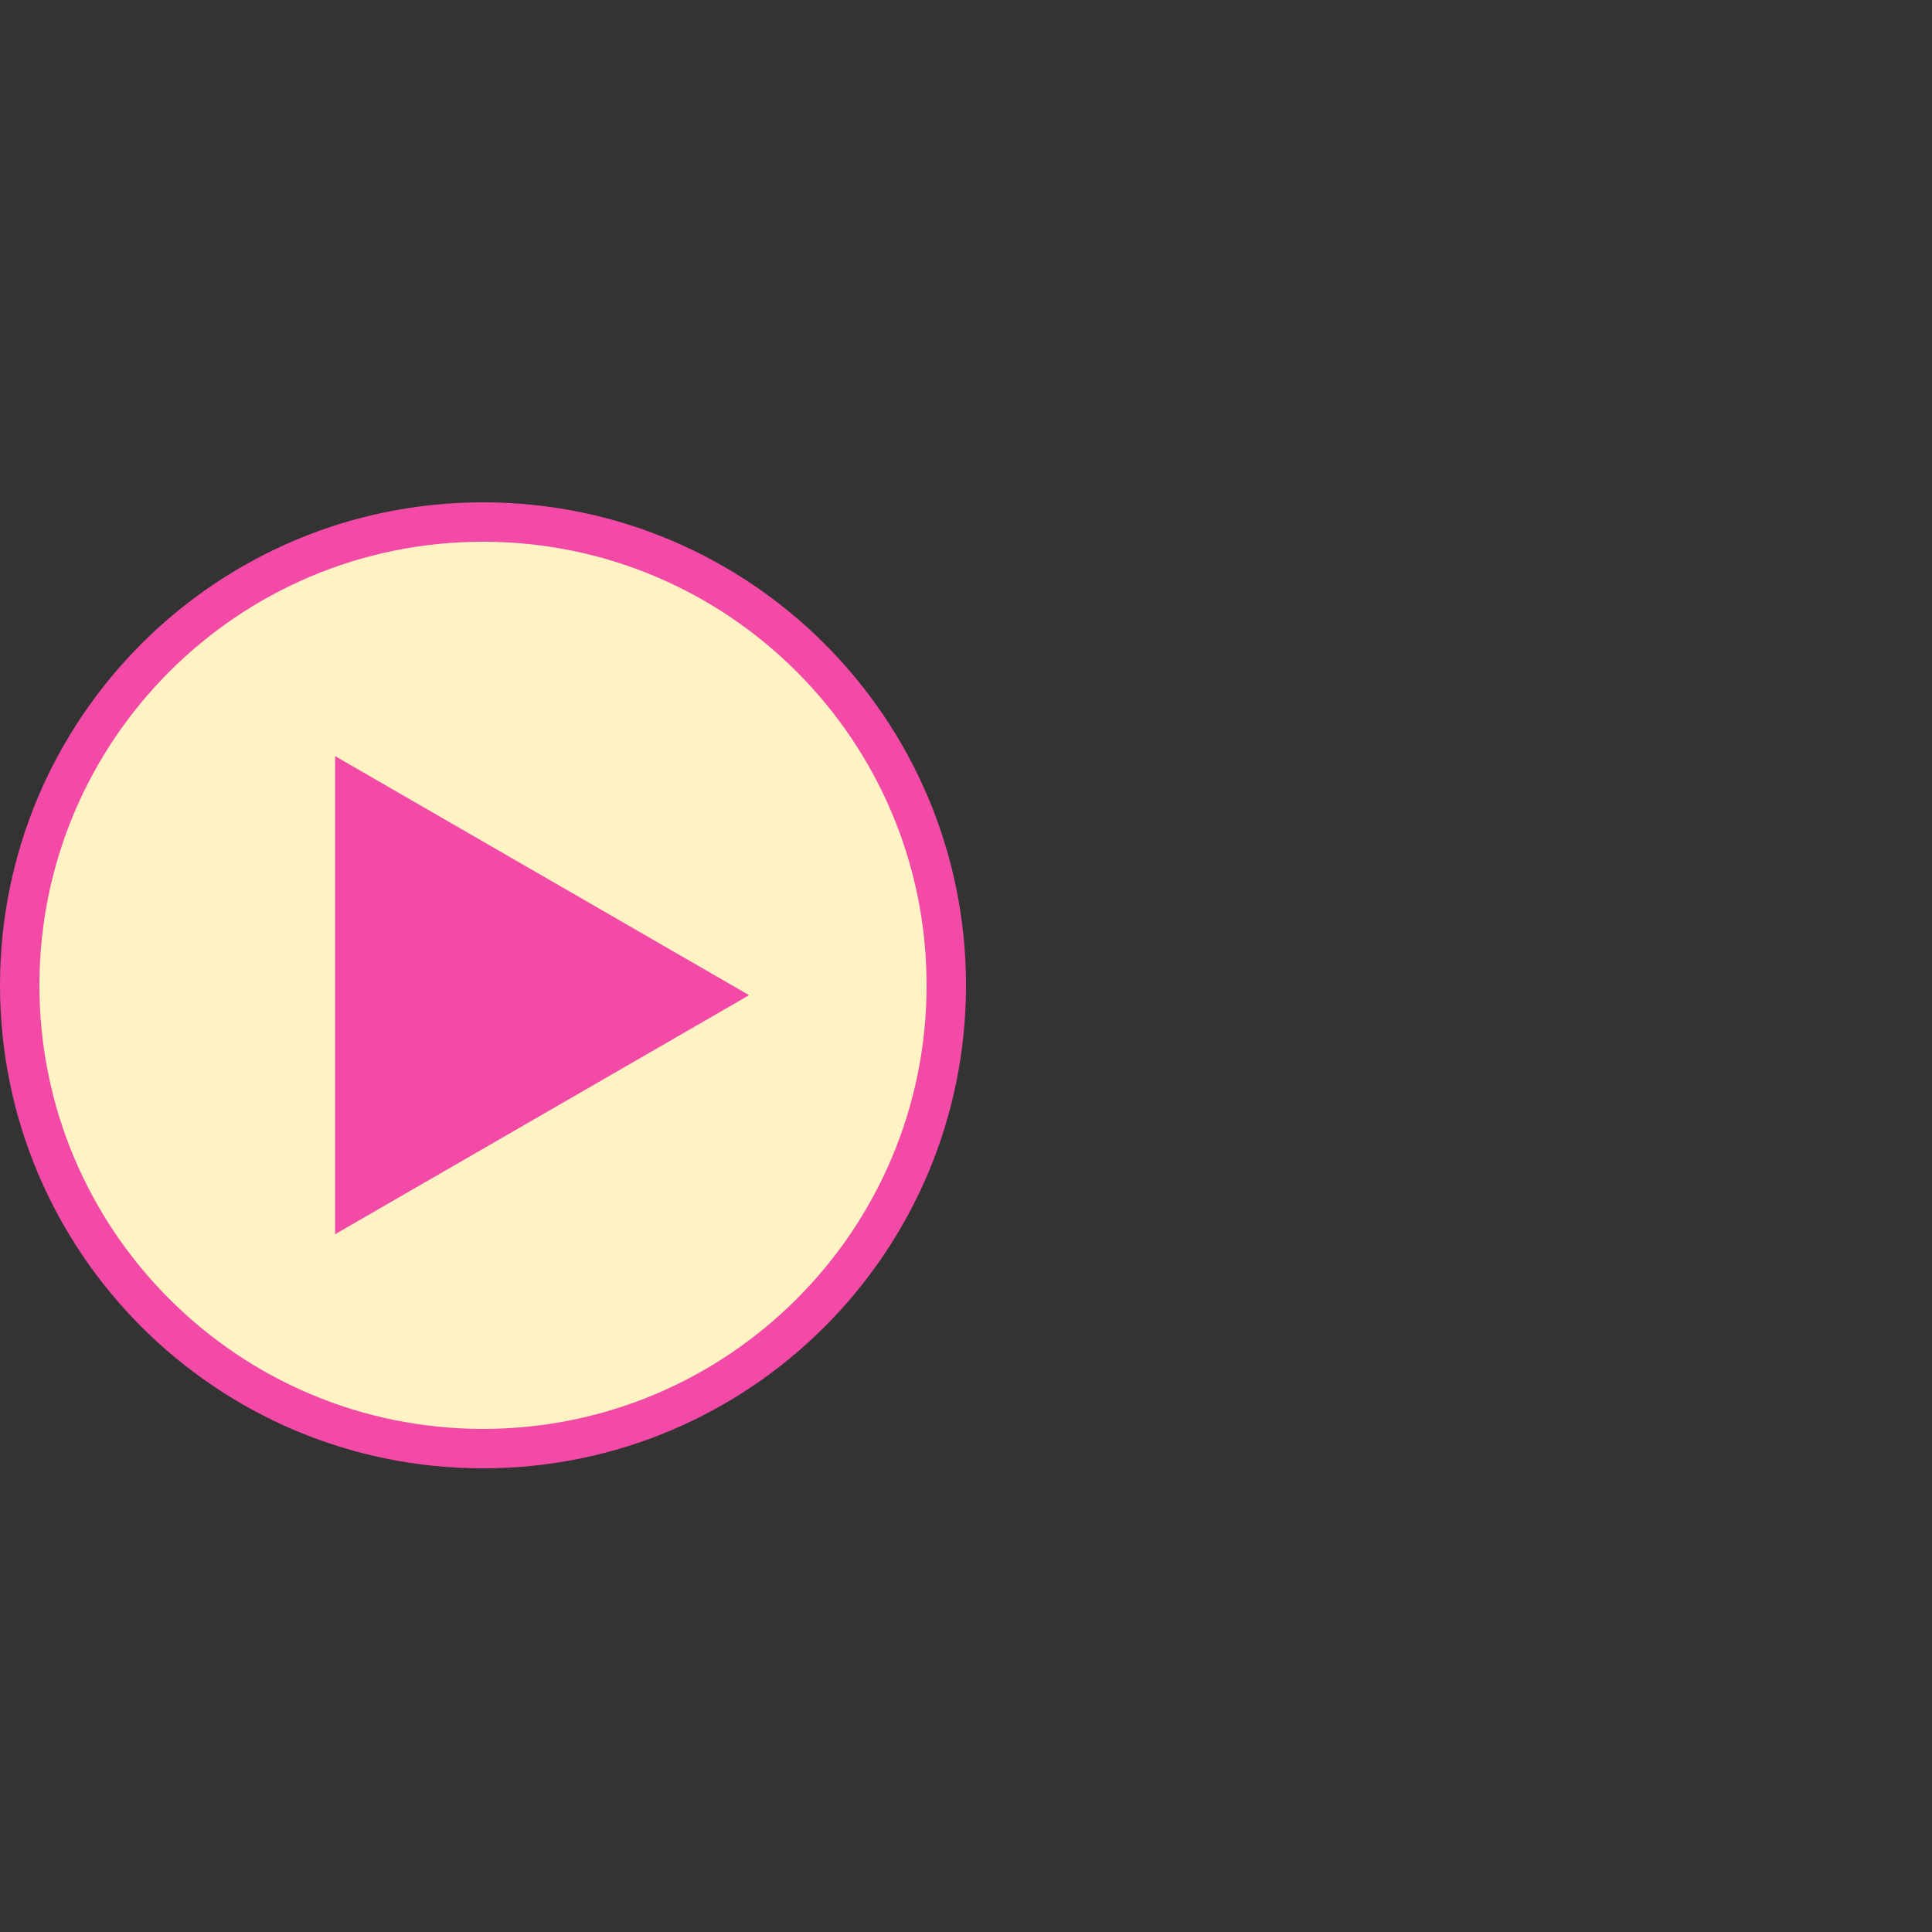
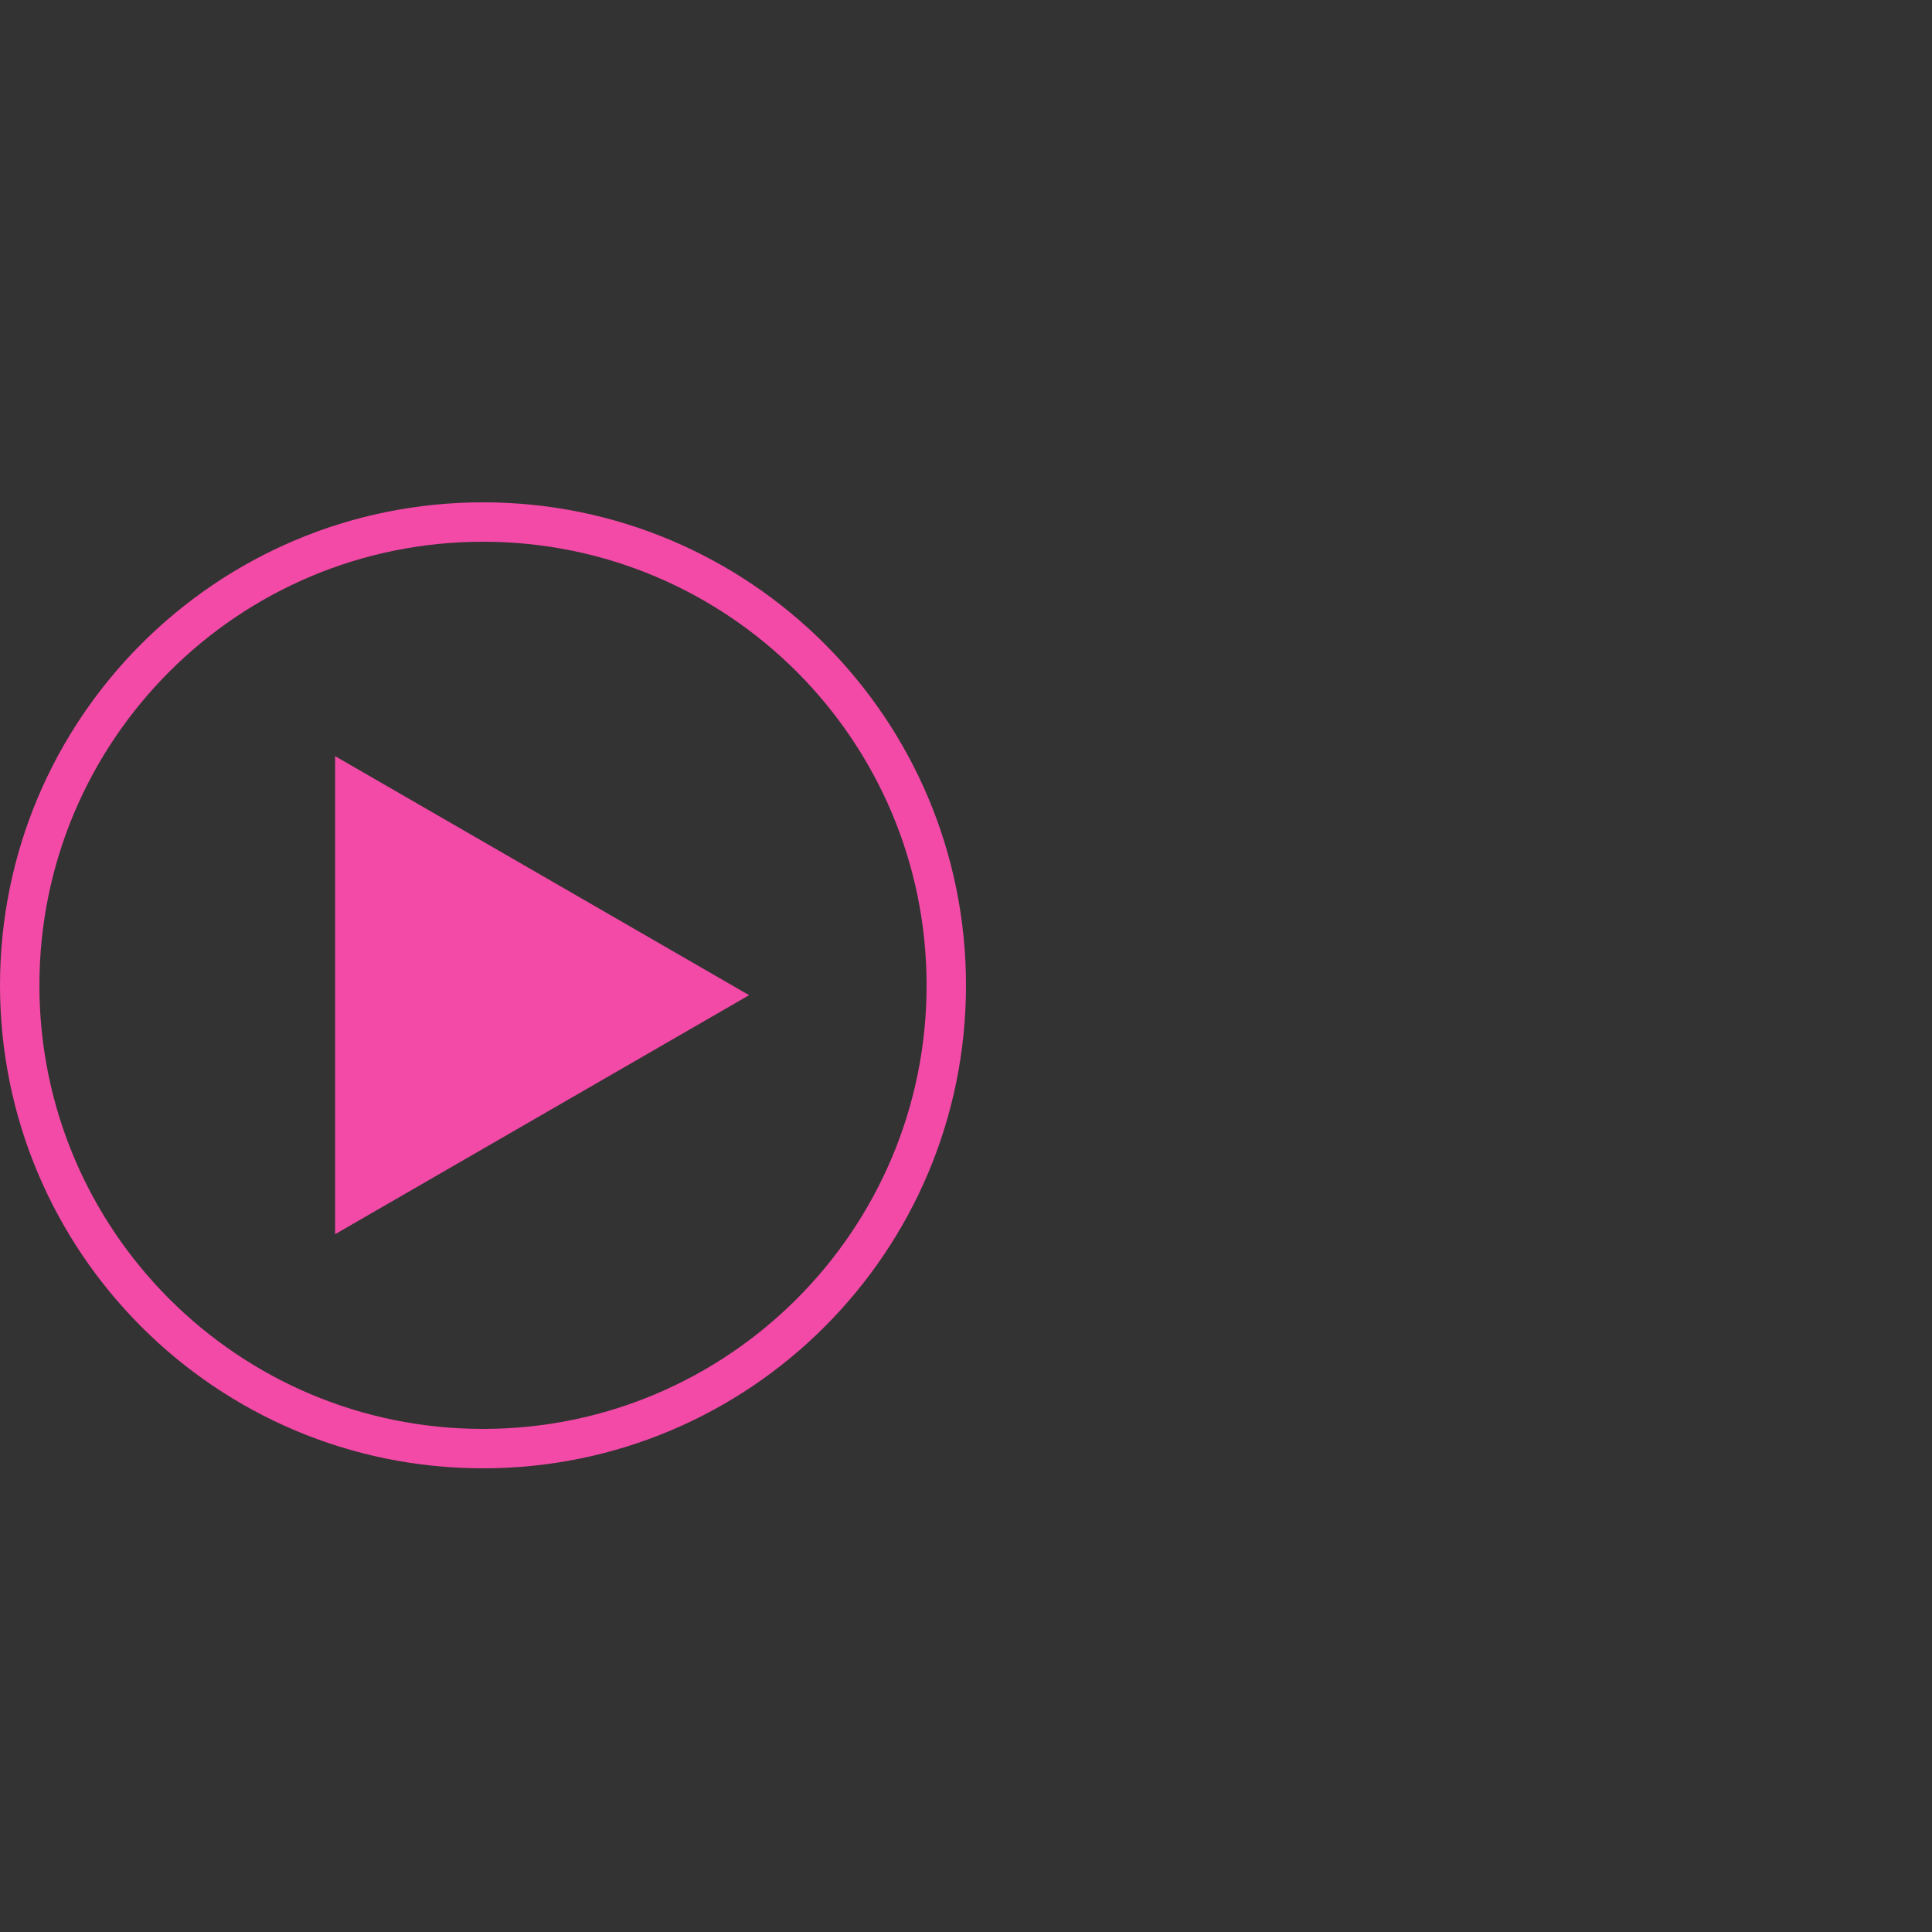
<svg xmlns="http://www.w3.org/2000/svg" width="50" height="50" viewBox="0 0 50 50" fill="none">
  <rect x="0" y="0" width="50" height="50" fill="#333333" stroke="none" />
-   <circle cx="12.5" cy="25.5" r="11.638" fill="#FFF2C3" />
  <path d="M18.104 25.931L9.052 31.157L9.052 20.705L18.104 25.931Z" fill="#F24AA6" />
  <path fill-rule="evenodd" clip-rule="evenodd" d="M12.5 36.98C18.84 36.98 23.98 31.84 23.98 25.5C23.98 19.16 18.84 14.02 12.5 14.02C6.16 14.02 1.02 19.16 1.02 25.5C1.02 31.84 6.16 36.98 12.5 36.98ZM12.5 38C19.404 38 25 32.404 25 25.5C25 18.596 19.404 13 12.5 13C5.596 13 0 18.596 0 25.5C0 32.404 5.596 38 12.5 38Z" fill="#F24AA6" />
-   <path fill-rule="evenodd" clip-rule="evenodd" d="M19.387 25.755L8.673 19.569L8.673 31.941L19.387 25.755ZM17.346 25.755L9.693 21.337L9.693 30.174L17.346 25.755Z" fill="#F24AA6" />
+   <path fill-rule="evenodd" clip-rule="evenodd" d="M19.387 25.755L8.673 19.569L8.673 31.941L19.387 25.755M17.346 25.755L9.693 21.337L9.693 30.174L17.346 25.755Z" fill="#F24AA6" />
</svg>